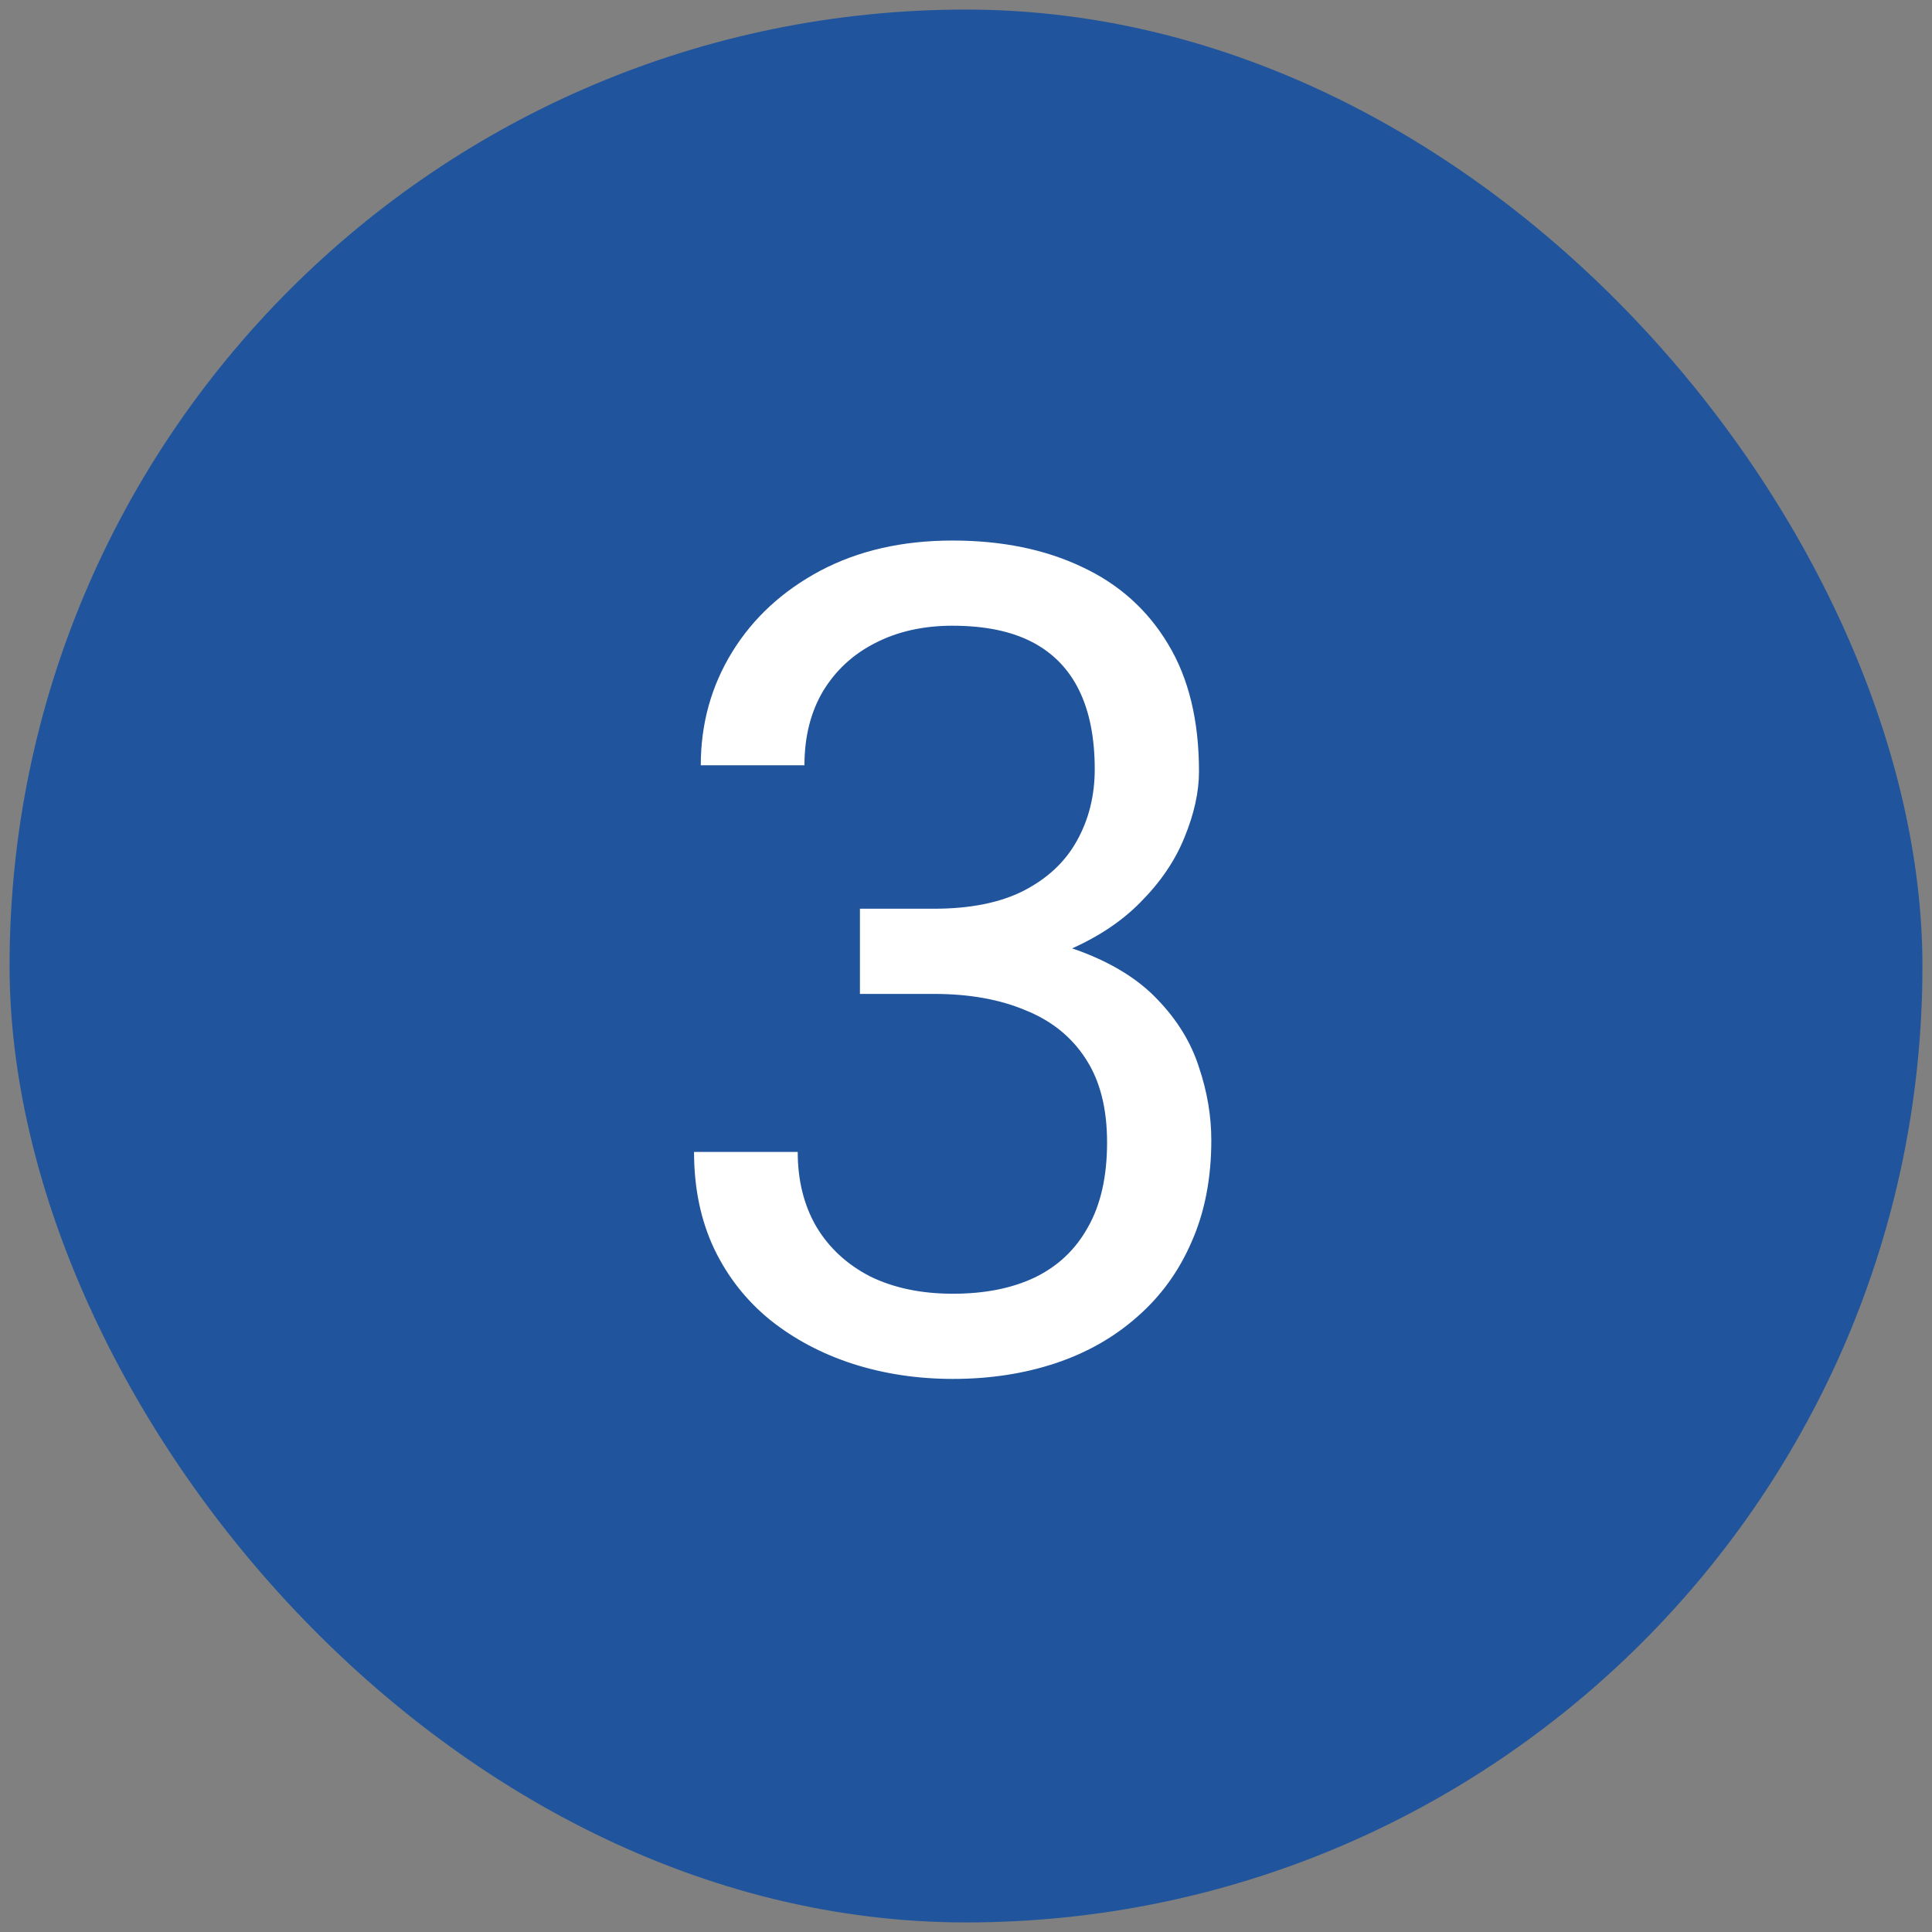
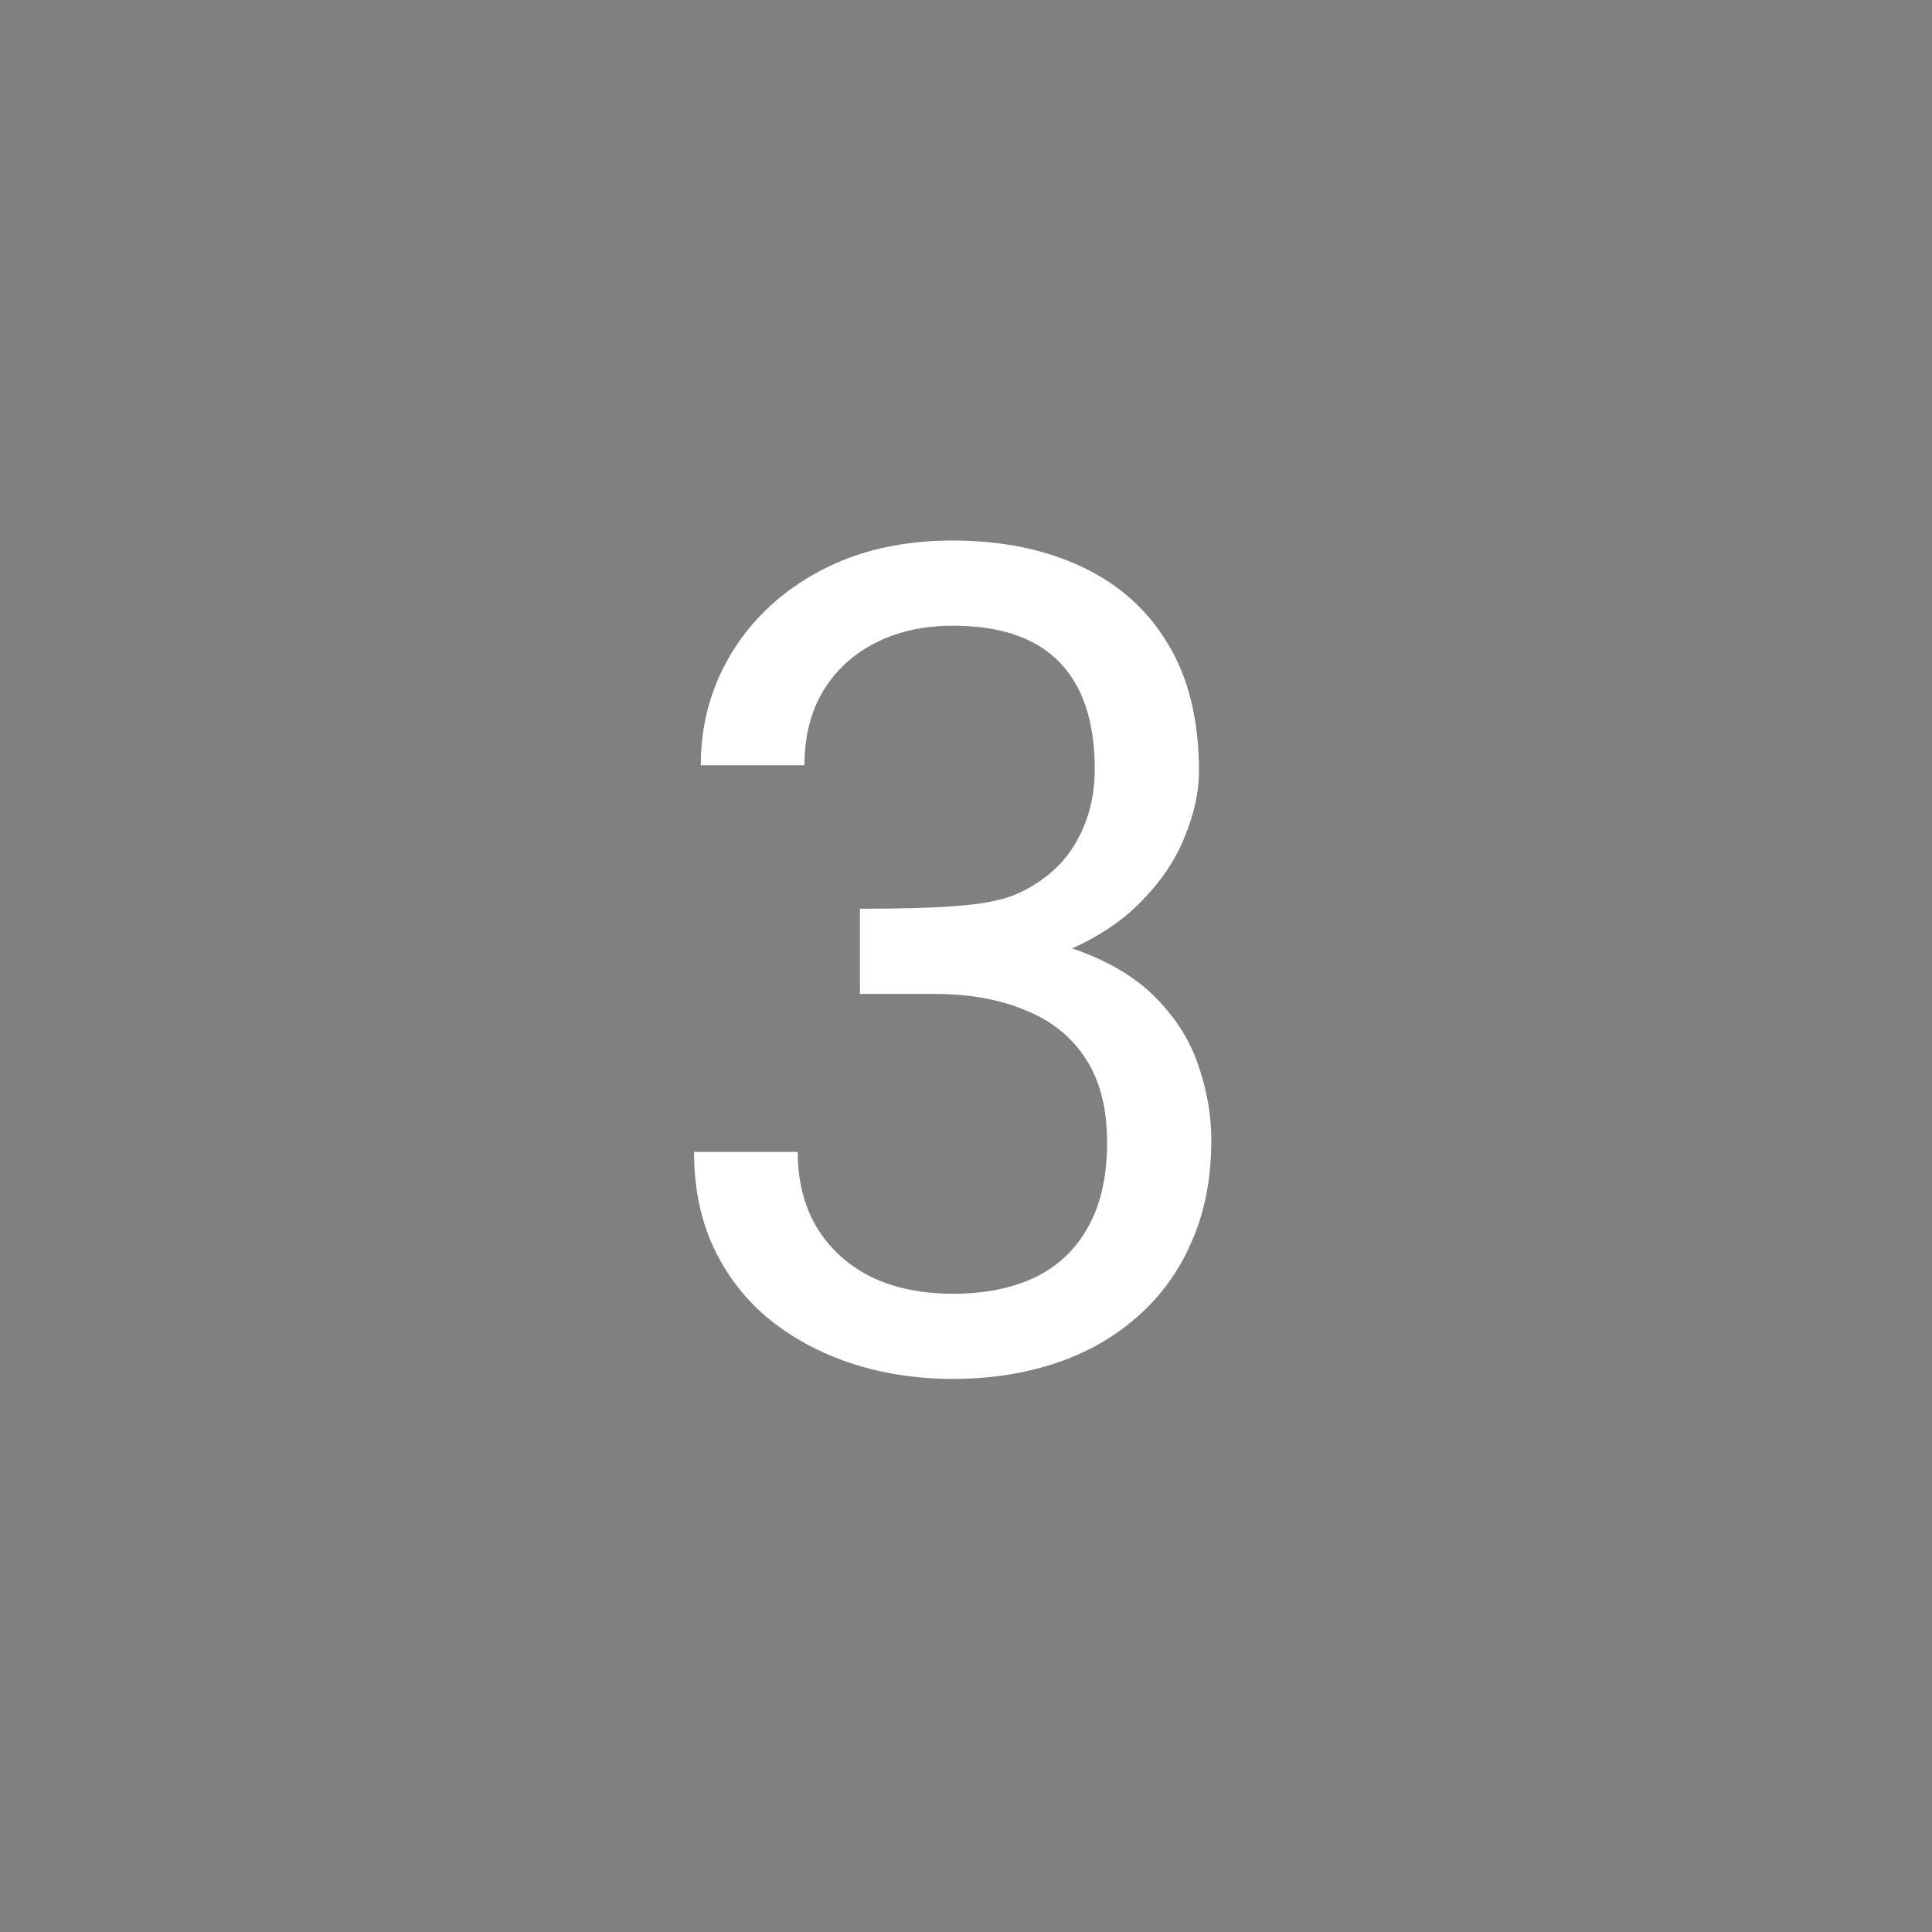
<svg xmlns="http://www.w3.org/2000/svg" width="101" height="101" viewBox="0 0 101 101" fill="none">
  <rect x="0" y="0" width="101" height="101" fill="#808080" stroke="none" />
-   <rect x="0.5" y="0.5" width="100" height="100" rx="50" fill="#20559D" />
-   <path d="M44.955 47.506H48.822C50.717 47.506 52.279 47.193 53.51 46.568C54.76 45.924 55.688 45.055 56.293 43.961C56.918 42.848 57.23 41.598 57.23 40.211C57.23 38.57 56.957 37.193 56.41 36.08C55.863 34.967 55.043 34.127 53.949 33.56C52.855 32.994 51.469 32.711 49.789 32.711C48.266 32.711 46.918 33.014 45.746 33.619C44.594 34.205 43.685 35.045 43.022 36.139C42.377 37.232 42.055 38.522 42.055 40.006H36.635C36.635 37.838 37.182 35.865 38.275 34.088C39.369 32.31 40.902 30.895 42.875 29.84C44.867 28.785 47.172 28.258 49.789 28.258C52.367 28.258 54.623 28.717 56.557 29.635C58.49 30.533 59.994 31.881 61.068 33.678C62.143 35.455 62.68 37.672 62.68 40.328C62.68 41.402 62.426 42.555 61.918 43.785C61.43 44.996 60.658 46.129 59.603 47.184C58.568 48.238 57.221 49.107 55.56 49.791C53.9 50.455 51.908 50.787 49.584 50.787H44.955V47.506ZM44.955 51.959V48.707H49.584C52.299 48.707 54.545 49.029 56.322 49.674C58.1 50.318 59.496 51.178 60.512 52.252C61.547 53.326 62.27 54.508 62.68 55.797C63.109 57.066 63.324 58.336 63.324 59.605C63.324 61.598 62.982 63.365 62.299 64.908C61.635 66.451 60.688 67.76 59.457 68.834C58.246 69.908 56.82 70.719 55.18 71.266C53.539 71.812 51.752 72.086 49.818 72.086C47.963 72.086 46.215 71.822 44.574 71.295C42.953 70.768 41.518 70.006 40.268 69.01C39.018 67.994 38.041 66.754 37.338 65.289C36.635 63.805 36.283 62.115 36.283 60.221H41.703C41.703 61.705 42.025 63.004 42.67 64.117C43.334 65.231 44.272 66.1 45.482 66.725C46.713 67.33 48.158 67.633 49.818 67.633C51.478 67.633 52.904 67.35 54.096 66.783C55.307 66.197 56.234 65.318 56.879 64.147C57.543 62.975 57.875 61.5 57.875 59.723C57.875 57.945 57.504 56.49 56.762 55.357C56.02 54.205 54.965 53.355 53.598 52.809C52.25 52.242 50.658 51.959 48.822 51.959H44.955Z" fill="white" />
+   <path d="M44.955 47.506C50.717 47.506 52.279 47.193 53.51 46.568C54.76 45.924 55.688 45.055 56.293 43.961C56.918 42.848 57.23 41.598 57.23 40.211C57.23 38.57 56.957 37.193 56.41 36.08C55.863 34.967 55.043 34.127 53.949 33.56C52.855 32.994 51.469 32.711 49.789 32.711C48.266 32.711 46.918 33.014 45.746 33.619C44.594 34.205 43.685 35.045 43.022 36.139C42.377 37.232 42.055 38.522 42.055 40.006H36.635C36.635 37.838 37.182 35.865 38.275 34.088C39.369 32.31 40.902 30.895 42.875 29.84C44.867 28.785 47.172 28.258 49.789 28.258C52.367 28.258 54.623 28.717 56.557 29.635C58.49 30.533 59.994 31.881 61.068 33.678C62.143 35.455 62.68 37.672 62.68 40.328C62.68 41.402 62.426 42.555 61.918 43.785C61.43 44.996 60.658 46.129 59.603 47.184C58.568 48.238 57.221 49.107 55.56 49.791C53.9 50.455 51.908 50.787 49.584 50.787H44.955V47.506ZM44.955 51.959V48.707H49.584C52.299 48.707 54.545 49.029 56.322 49.674C58.1 50.318 59.496 51.178 60.512 52.252C61.547 53.326 62.27 54.508 62.68 55.797C63.109 57.066 63.324 58.336 63.324 59.605C63.324 61.598 62.982 63.365 62.299 64.908C61.635 66.451 60.688 67.76 59.457 68.834C58.246 69.908 56.82 70.719 55.18 71.266C53.539 71.812 51.752 72.086 49.818 72.086C47.963 72.086 46.215 71.822 44.574 71.295C42.953 70.768 41.518 70.006 40.268 69.01C39.018 67.994 38.041 66.754 37.338 65.289C36.635 63.805 36.283 62.115 36.283 60.221H41.703C41.703 61.705 42.025 63.004 42.67 64.117C43.334 65.231 44.272 66.1 45.482 66.725C46.713 67.33 48.158 67.633 49.818 67.633C51.478 67.633 52.904 67.35 54.096 66.783C55.307 66.197 56.234 65.318 56.879 64.147C57.543 62.975 57.875 61.5 57.875 59.723C57.875 57.945 57.504 56.49 56.762 55.357C56.02 54.205 54.965 53.355 53.598 52.809C52.25 52.242 50.658 51.959 48.822 51.959H44.955Z" fill="white" />
</svg>